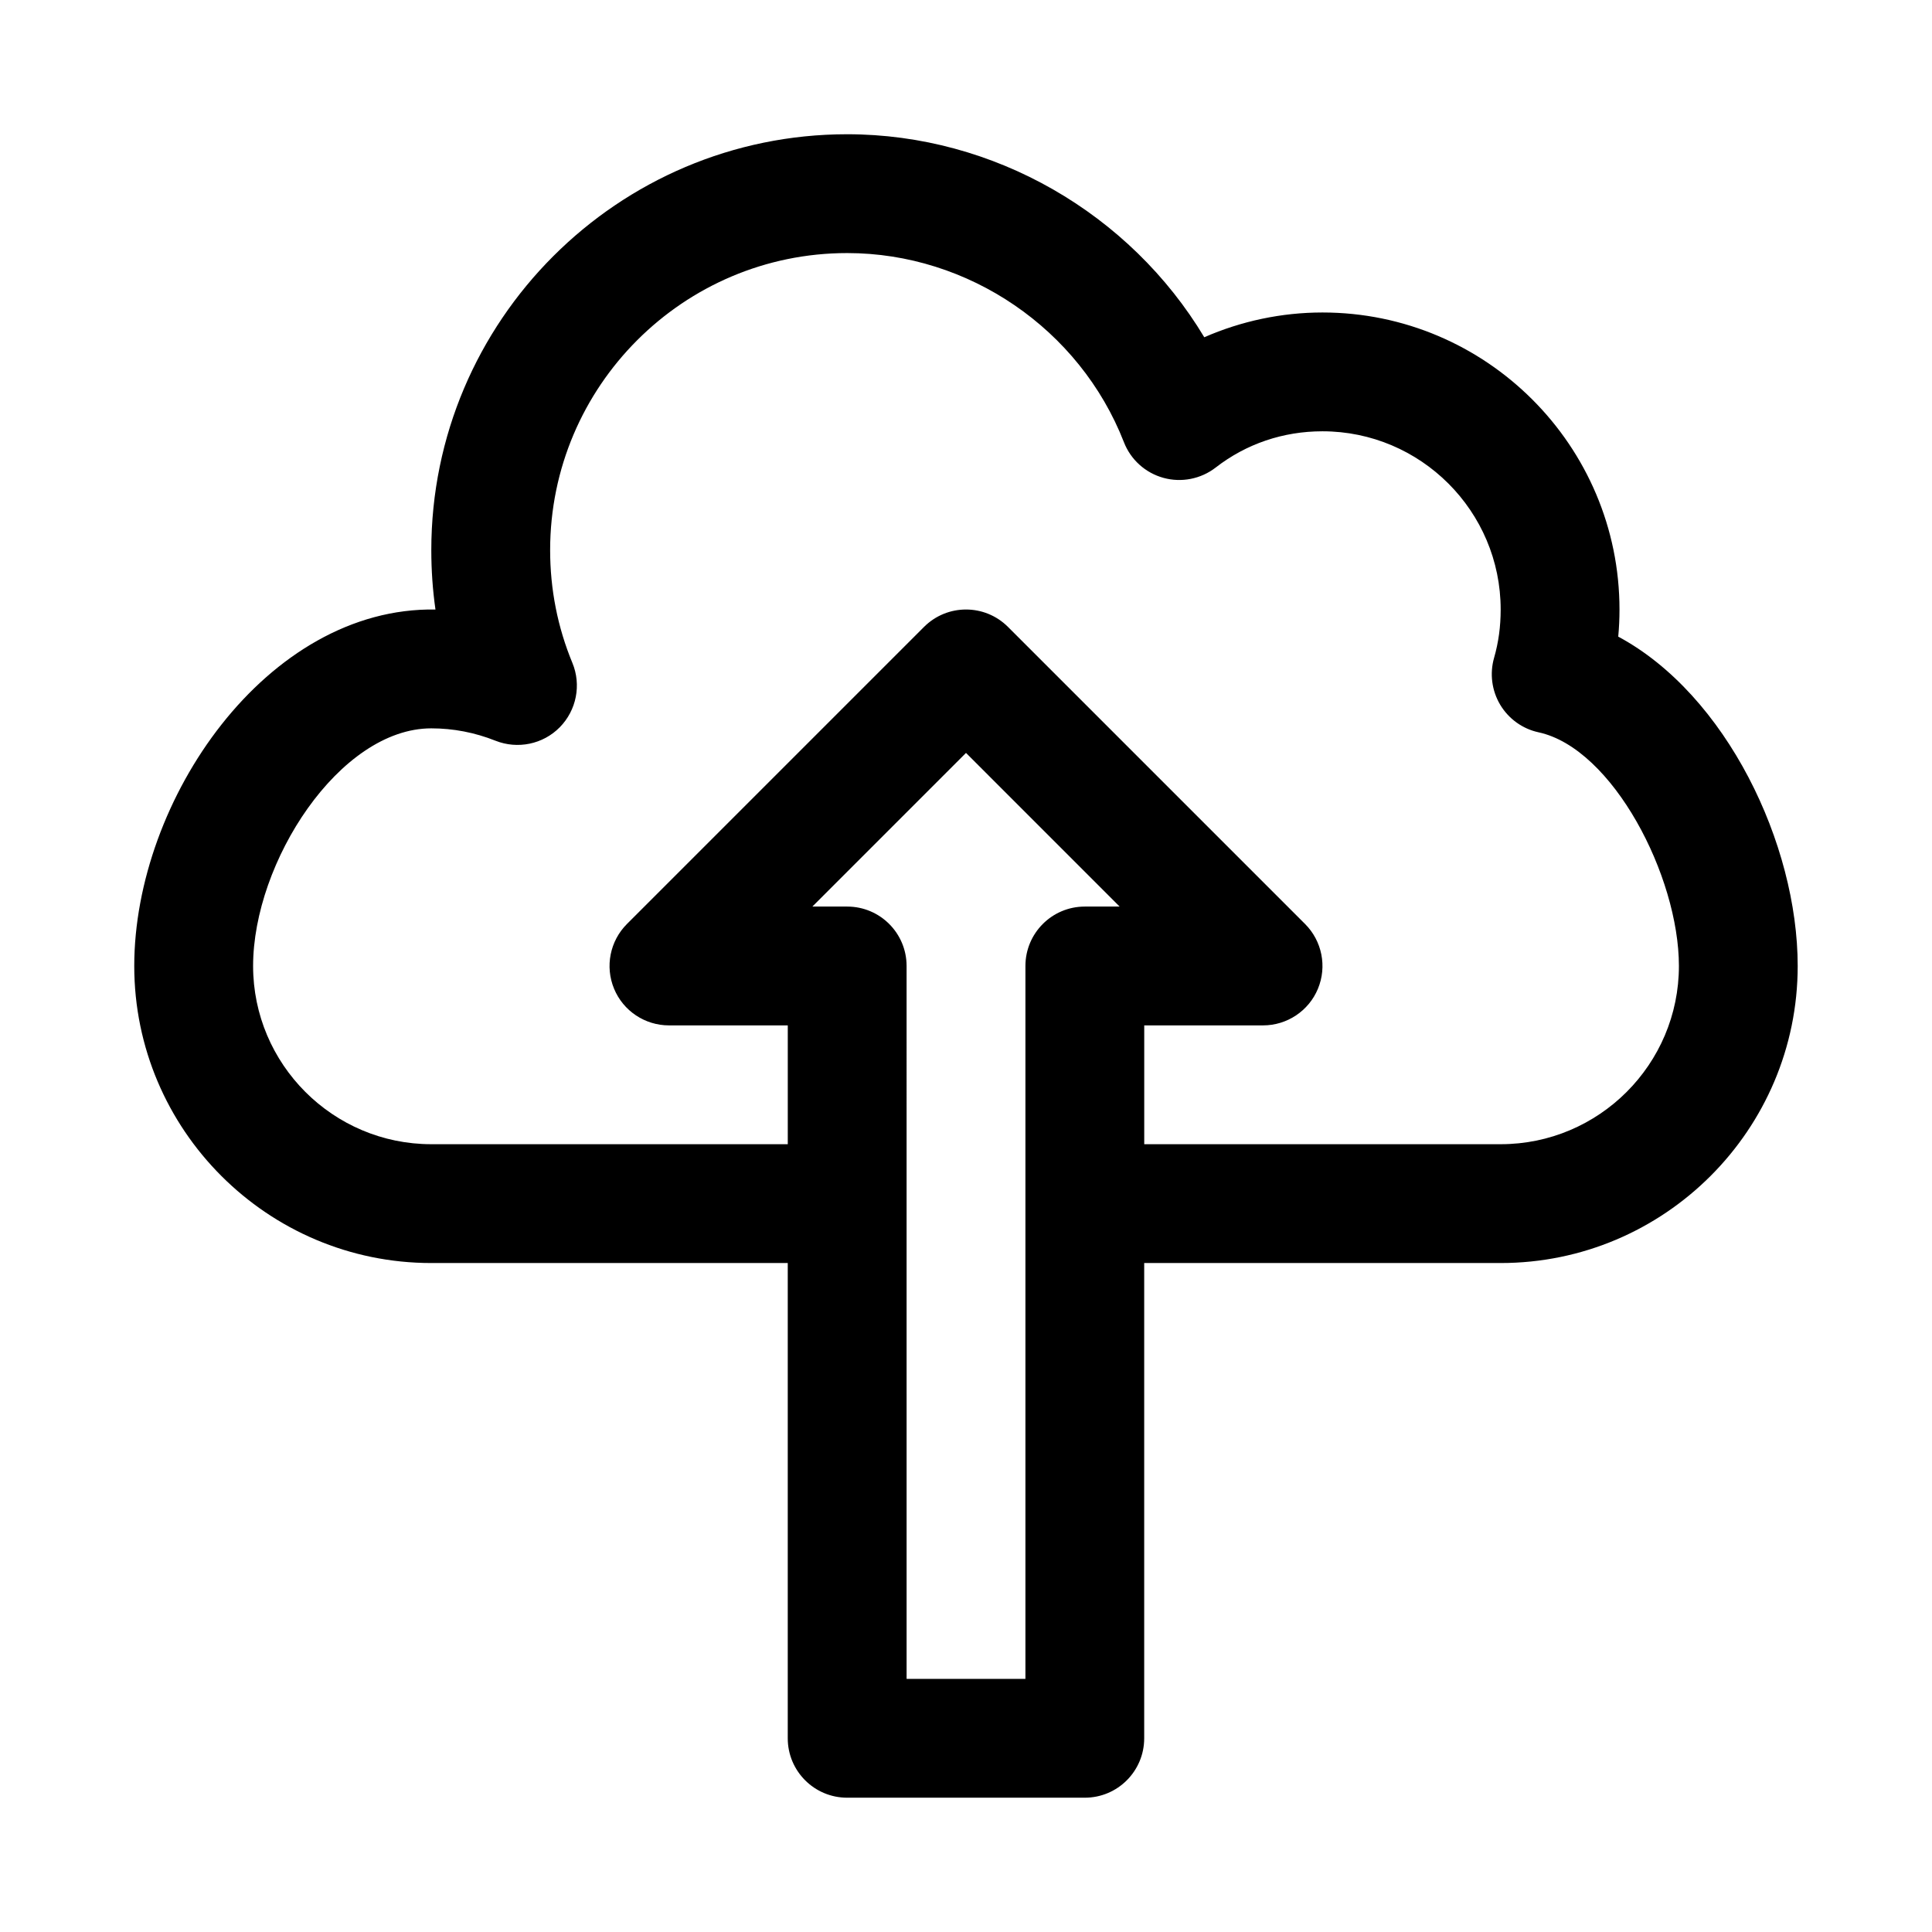
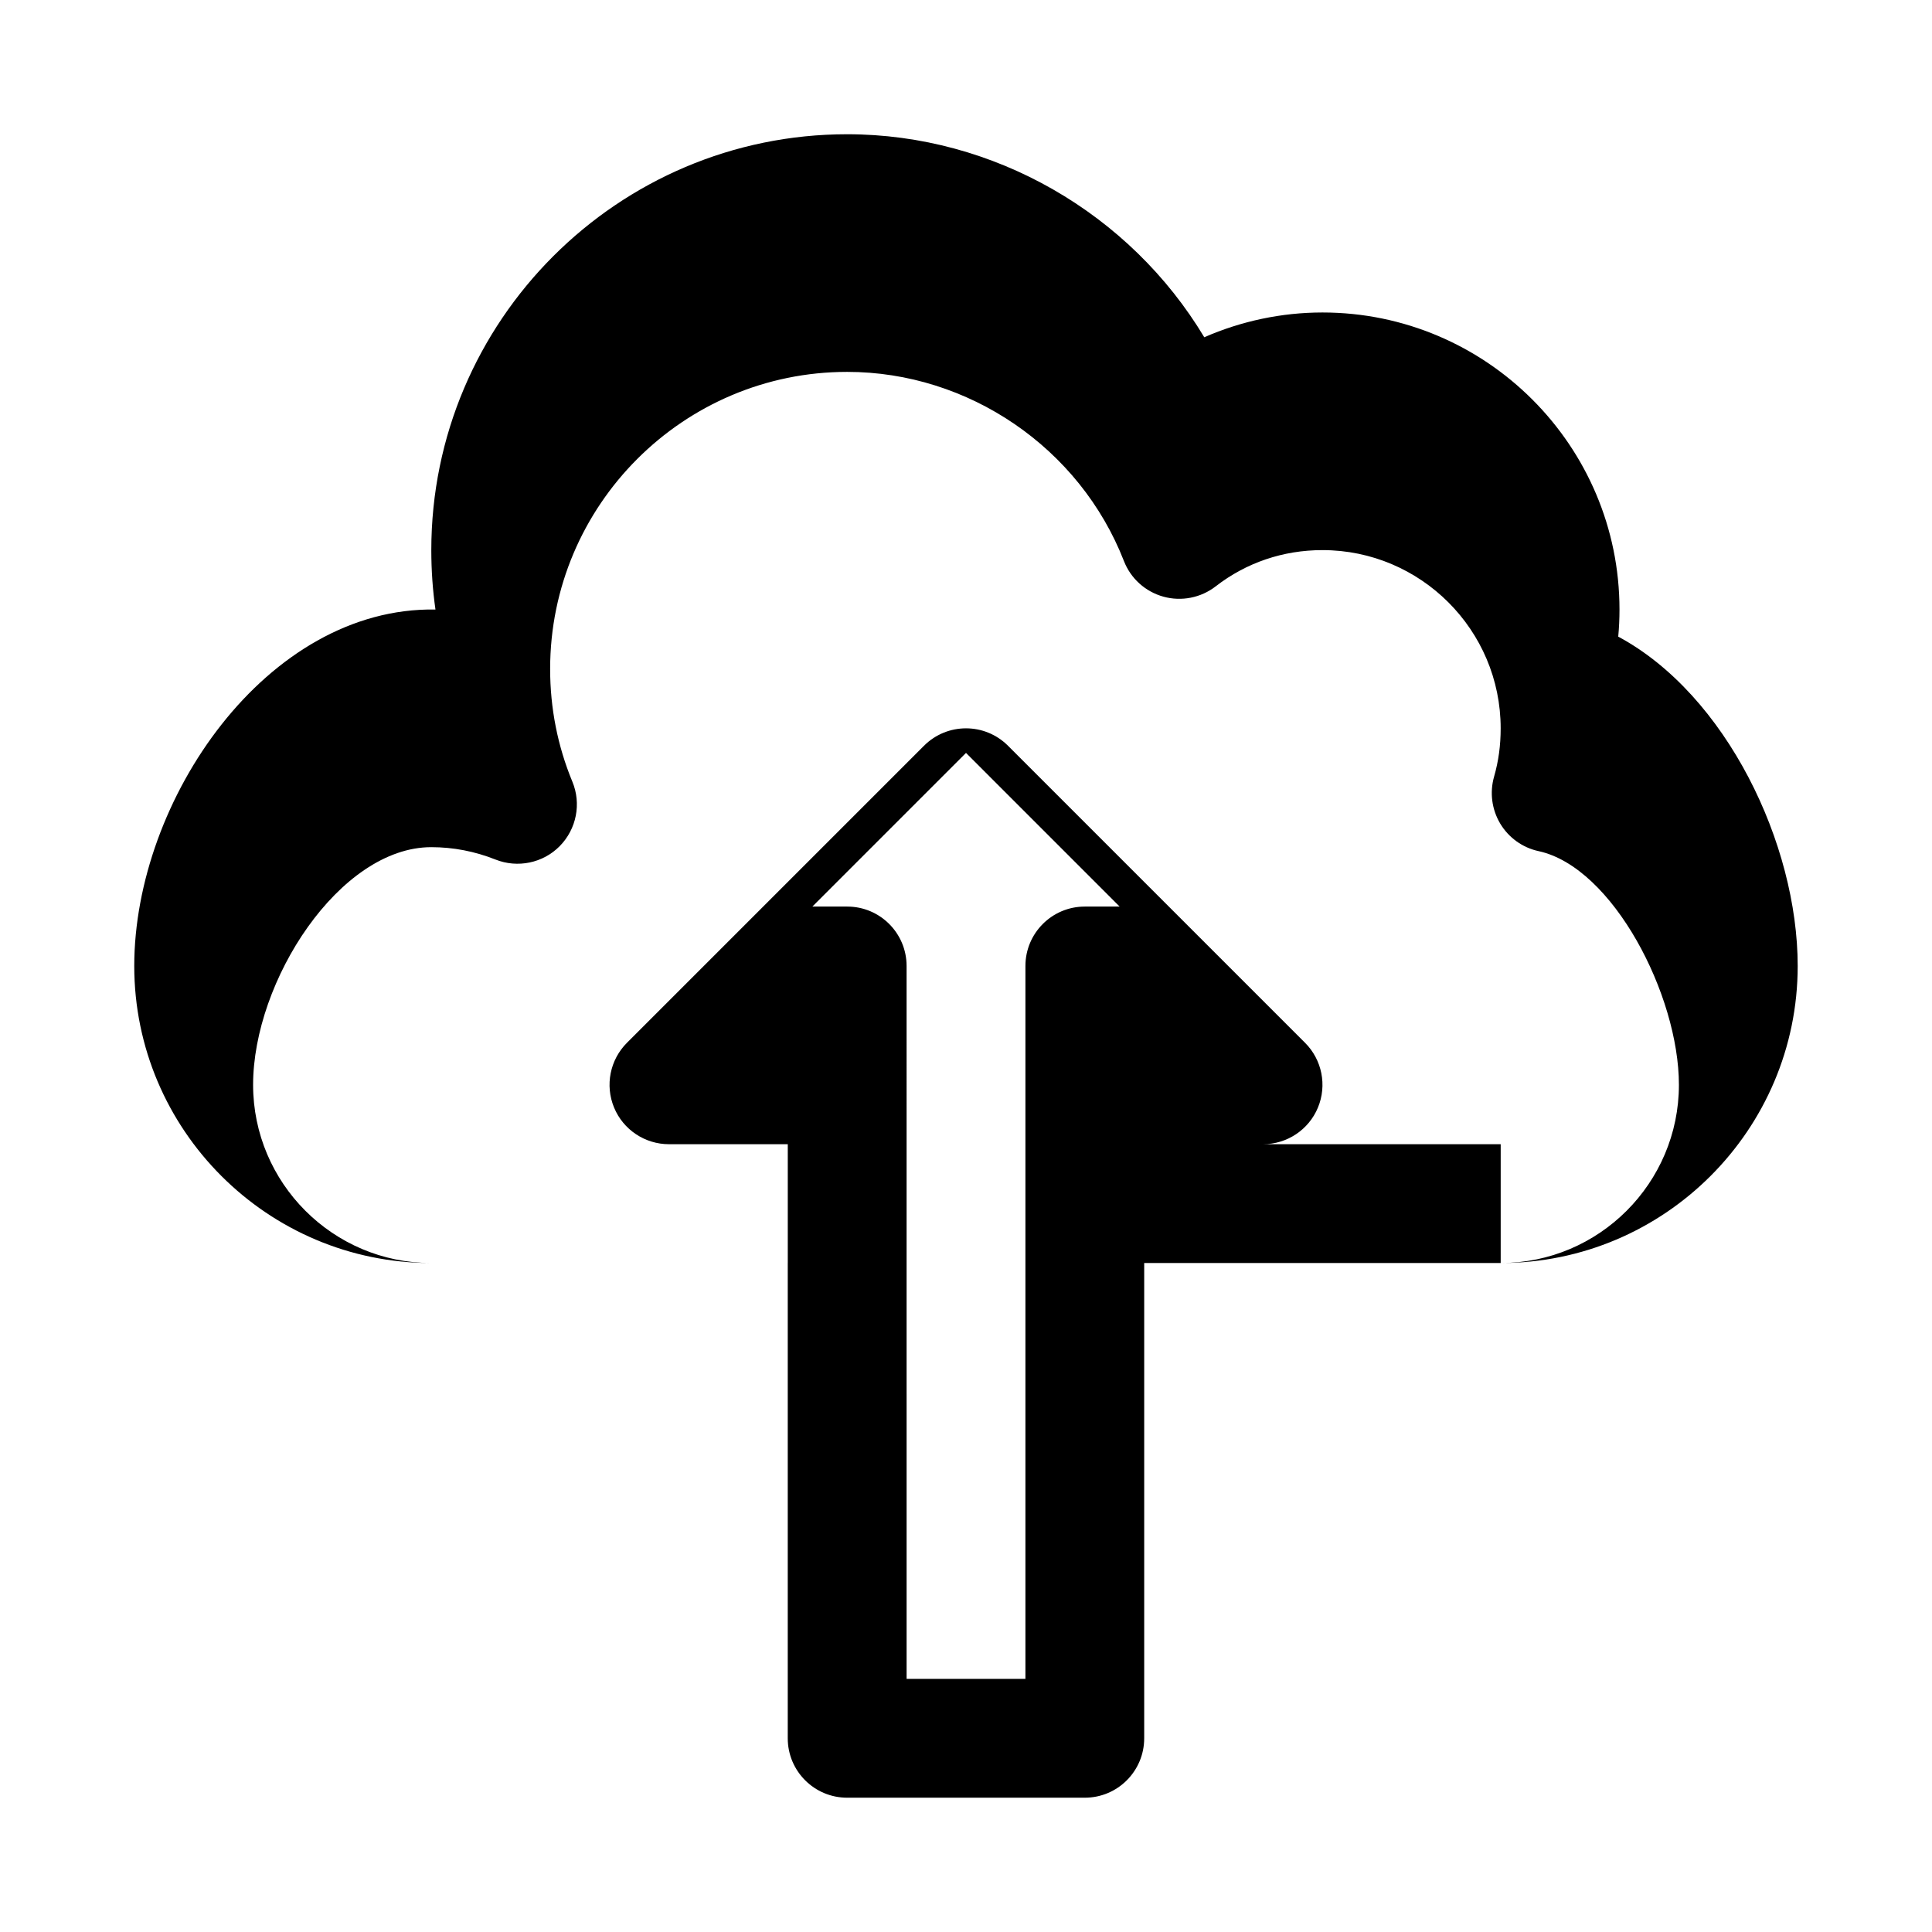
<svg xmlns="http://www.w3.org/2000/svg" fill="#000000" width="800px" height="800px" version="1.1" viewBox="144 144 512 512">
-   <path d="m572.85 312.71c0.223-2.379 0.332-4.773 0.332-7.18 0-43.406-35.312-78.719-78.719-78.719-10.832 0-21.523 2.281-31.316 6.566-19.664-32.781-55.734-53.801-94.637-53.801-60.758 0-110.21 49.438-110.21 110.21 0 5.32 0.363 10.562 1.102 15.742-44.684-0.738-79.824 50.43-79.824 94.469 0 43.406 35.312 78.719 78.719 78.719h94.465v125.95c0 8.691 7.039 15.742 15.742 15.742h62.977c8.707 0 15.742-7.055 15.742-15.742v-125.95h94.465c43.406 0 78.719-35.312 78.719-78.719 0.004-32.324-18.918-71.906-47.559-87.285zm-141.36 71.539c-8.707 0-15.742 7.055-15.742 15.742v188.93h-31.488l-0.004-188.93c0-8.691-7.039-15.742-15.742-15.742h-9.227l40.715-40.719 40.711 40.715zm110.21 62.977h-94.465v-31.488h31.488c6.359 0 12.121-3.84 14.547-9.715 2.441-5.887 1.086-12.66-3.418-17.16l-78.719-78.719c-6.156-6.156-16.105-6.156-22.262 0l-78.719 78.719c-4.504 4.504-5.856 11.273-3.418 17.16 2.426 5.875 8.188 9.715 14.547 9.715h31.488v31.488h-94.465c-26.039 0-47.23-21.191-47.23-47.23 0-27.504 22.906-62.977 47.23-62.977 5.809 0 11.523 1.102 16.988 3.273 5.856 2.332 12.609 0.961 17.051-3.559s5.762-11.242 3.336-17.082c-3.902-9.43-5.887-19.477-5.887-29.867 0-43.406 35.312-78.719 78.719-78.719 32.164 0 61.637 20.137 73.336 50.113 1.793 4.629 5.684 8.141 10.484 9.461 4.738 1.309 9.902 0.316 13.84-2.738 8.094-6.281 17.871-9.605 28.293-9.605 26.039 0 47.23 21.191 47.23 47.23 0 4.519-0.566 8.707-1.746 12.801-1.195 4.188-0.613 8.691 1.621 12.438 2.234 3.731 5.918 6.391 10.172 7.305 19.68 4.269 37.188 38.184 37.188 61.926 0 26.039-21.191 47.23-47.23 47.23z" />
+   <path d="m572.85 312.71c0.223-2.379 0.332-4.773 0.332-7.18 0-43.406-35.312-78.719-78.719-78.719-10.832 0-21.523 2.281-31.316 6.566-19.664-32.781-55.734-53.801-94.637-53.801-60.758 0-110.21 49.438-110.21 110.21 0 5.32 0.363 10.562 1.102 15.742-44.684-0.738-79.824 50.43-79.824 94.469 0 43.406 35.312 78.719 78.719 78.719h94.465v125.95c0 8.691 7.039 15.742 15.742 15.742h62.977c8.707 0 15.742-7.055 15.742-15.742v-125.95h94.465c43.406 0 78.719-35.312 78.719-78.719 0.004-32.324-18.918-71.906-47.559-87.285zm-141.36 71.539c-8.707 0-15.742 7.055-15.742 15.742v188.93h-31.488l-0.004-188.93c0-8.691-7.039-15.742-15.742-15.742h-9.227l40.715-40.719 40.711 40.715zm110.21 62.977h-94.465h31.488c6.359 0 12.121-3.84 14.547-9.715 2.441-5.887 1.086-12.66-3.418-17.16l-78.719-78.719c-6.156-6.156-16.105-6.156-22.262 0l-78.719 78.719c-4.504 4.504-5.856 11.273-3.418 17.16 2.426 5.875 8.188 9.715 14.547 9.715h31.488v31.488h-94.465c-26.039 0-47.23-21.191-47.23-47.23 0-27.504 22.906-62.977 47.23-62.977 5.809 0 11.523 1.102 16.988 3.273 5.856 2.332 12.609 0.961 17.051-3.559s5.762-11.242 3.336-17.082c-3.902-9.43-5.887-19.477-5.887-29.867 0-43.406 35.312-78.719 78.719-78.719 32.164 0 61.637 20.137 73.336 50.113 1.793 4.629 5.684 8.141 10.484 9.461 4.738 1.309 9.902 0.316 13.84-2.738 8.094-6.281 17.871-9.605 28.293-9.605 26.039 0 47.23 21.191 47.23 47.23 0 4.519-0.566 8.707-1.746 12.801-1.195 4.188-0.613 8.691 1.621 12.438 2.234 3.731 5.918 6.391 10.172 7.305 19.68 4.269 37.188 38.184 37.188 61.926 0 26.039-21.191 47.23-47.23 47.23z" />
</svg>